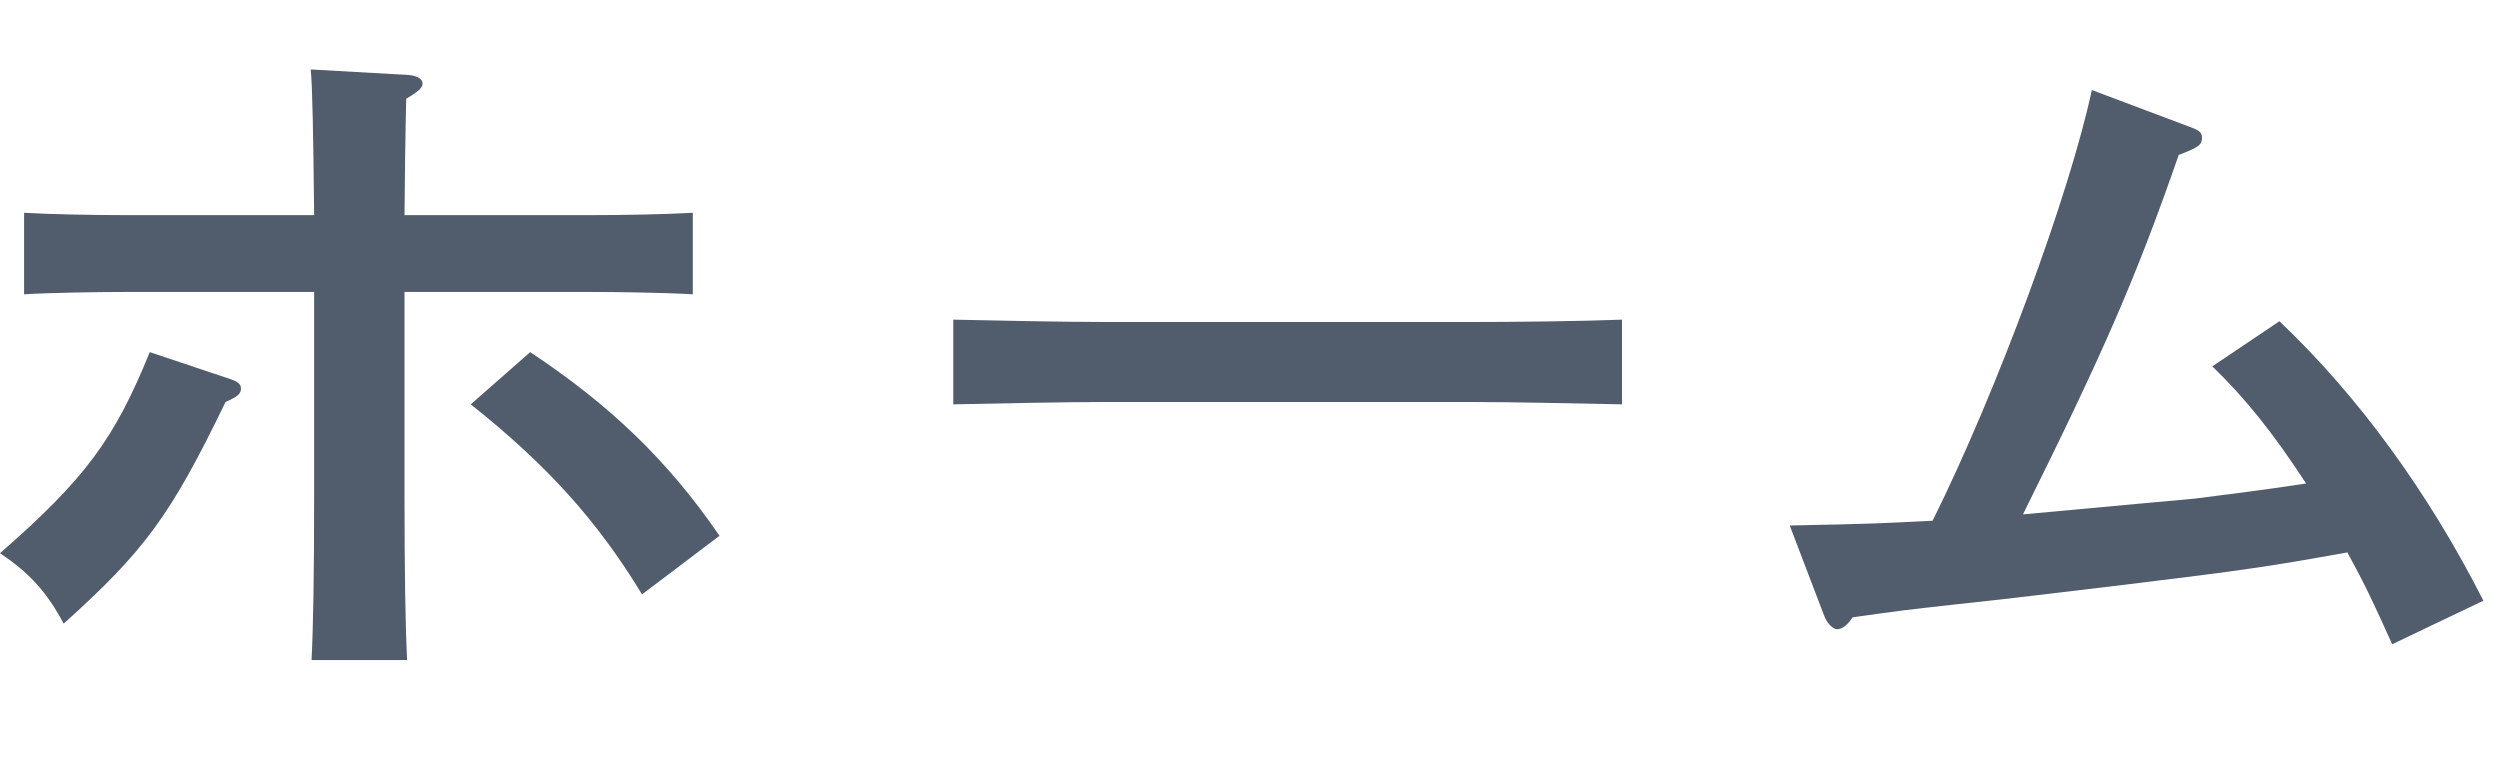
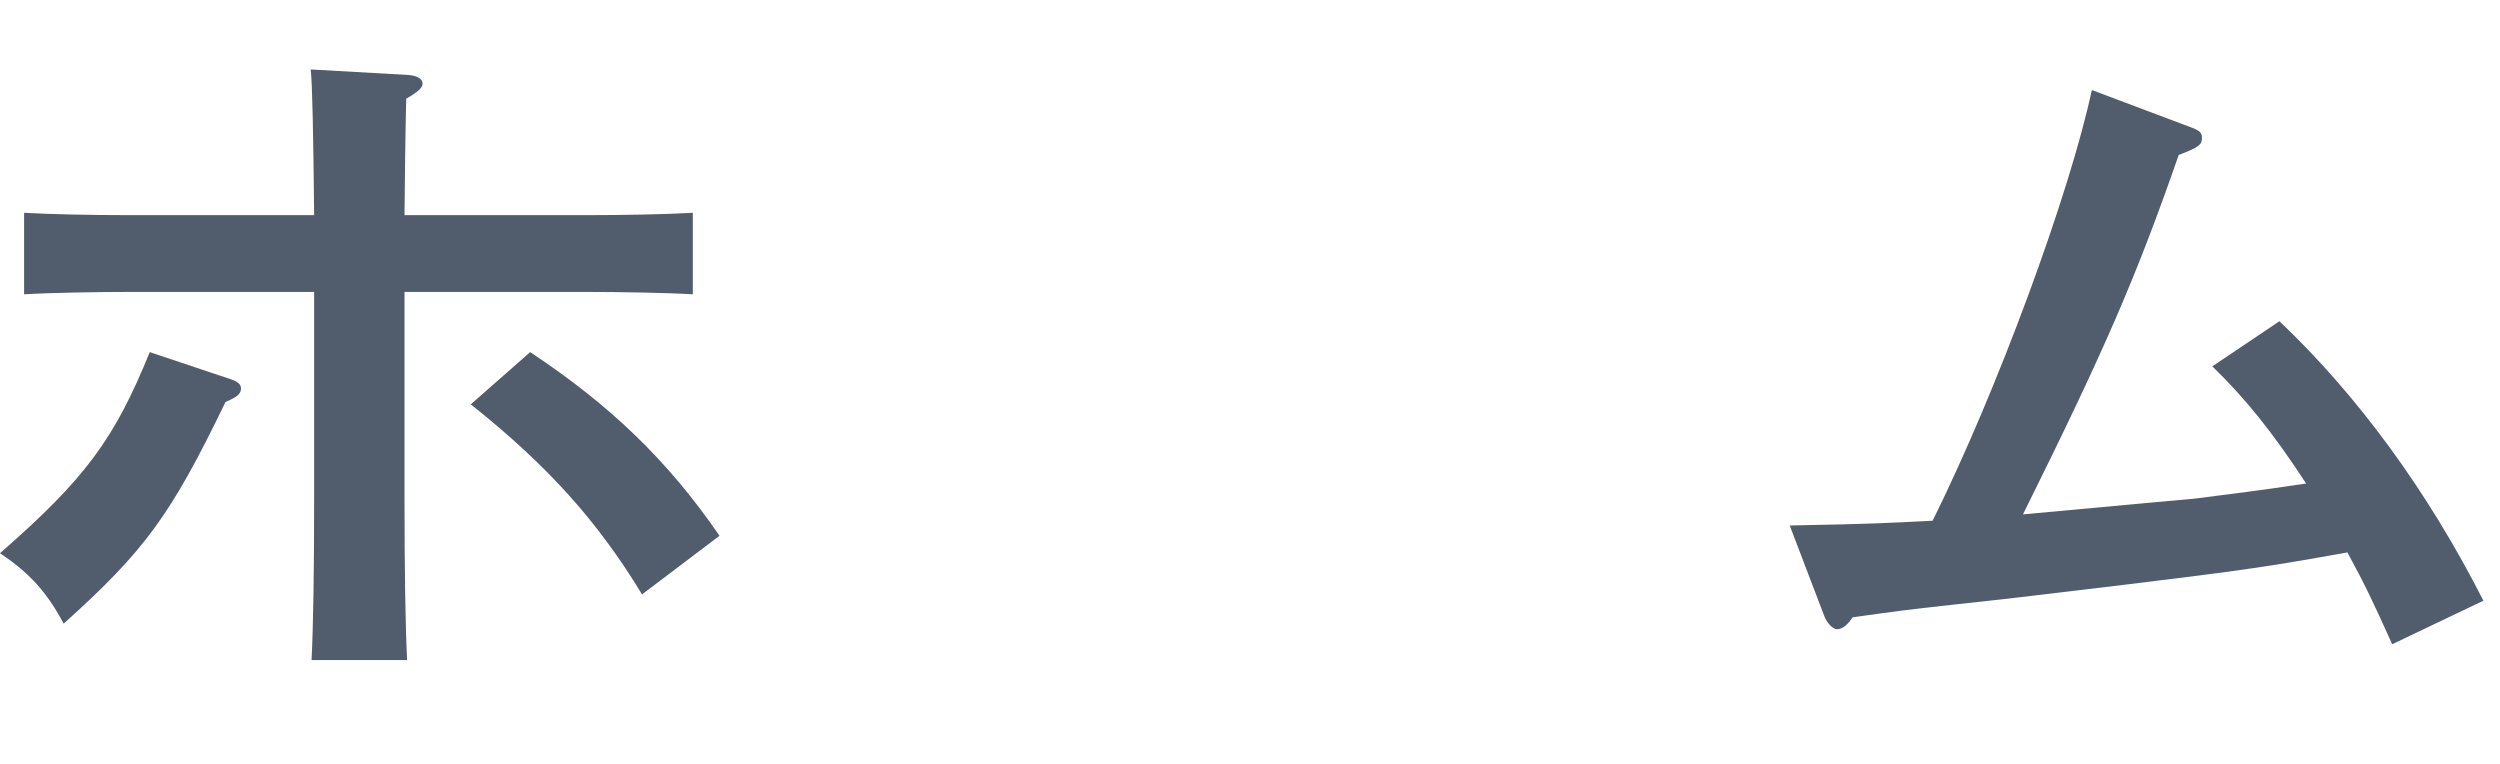
<svg xmlns="http://www.w3.org/2000/svg" width="72px" height="22px" viewBox="0 0 72 22" version="1.1">
  <title>snav-home-blue</title>
  <g id="Page-1" stroke="none" stroke-width="1" fill="none" fill-rule="evenodd">
    <g id="Artboard" transform="translate(-790, -838)" fill="#515D6D">
      <g id="Group-3" transform="translate(790, 840)">
        <path d="M15.269,8.141 C17.574,9.668 19.235,11.264 20.722,13.43 L18.491,15.118 C17.202,12.997 15.764,11.401 13.558,9.645 L15.269,8.141 Z M11.65,12.336 C11.65,14.365 11.674,16.007 11.725,17.01 L8.973,17.01 C9.023,15.984 9.047,14.434 9.047,12.336 L9.047,6.408 L3.669,6.408 C2.851,6.408 1.438,6.43 0.694,6.476 L0.694,4.128 C1.438,4.173 2.701,4.196 3.669,4.196 L9.047,4.196 C9.023,1.847 8.997,0.456 8.948,0 L11.774,0.16 C12.022,0.183 12.17,0.274 12.17,0.41 C12.17,0.525 12.046,0.639 11.699,0.844 C11.699,1.05 11.674,1.46 11.65,4.196 L16.979,4.196 C17.921,4.196 19.209,4.173 19.953,4.128 L19.953,6.476 C19.185,6.43 17.797,6.408 16.979,6.408 L11.65,6.408 L11.65,12.336 Z M6.693,8.938 C6.866,9.007 6.94,9.076 6.94,9.189 C6.94,9.326 6.866,9.418 6.495,9.577 C4.908,12.86 4.164,13.863 1.834,15.961 C1.338,15.027 0.818,14.479 0,13.932 C2.454,11.789 3.296,10.648 4.313,8.141 L6.693,8.938 Z" id="Fill-84" />
-         <path d="M46.713,9.645 C45.548,9.623 43.589,9.577 42.276,9.577 L31.891,9.577 C30.676,9.577 28.52,9.623 27.454,9.645 L27.454,7.206 C28.47,7.228 30.627,7.274 31.891,7.274 L42.276,7.274 C43.639,7.274 45.597,7.251 46.713,7.206 L46.713,9.645 Z" id="Fill-85" />
        <path d="M51.544,13.134 C53.973,13.088 54.32,13.065 55.659,12.997 C57.517,9.257 59.6,3.603 60.245,0.593 L63.094,1.665 C63.343,1.756 63.417,1.825 63.417,1.961 C63.417,2.167 63.343,2.235 62.747,2.463 C61.508,6.02 60.615,8.072 58.261,12.814 C61.012,12.564 62.673,12.404 63.218,12.359 C64.136,12.244 65.201,12.108 66.416,11.925 C65.449,10.443 64.656,9.463 63.714,8.551 L65.648,7.251 C67.903,9.395 69.91,12.131 71.522,15.3 L68.895,16.554 C68.35,15.346 68.126,14.866 67.605,13.909 C65.449,14.297 64.73,14.411 61.161,14.844 C57.939,15.231 57.939,15.231 56.253,15.414 C54.816,15.574 54.816,15.574 53.354,15.779 C53.205,16.006 53.056,16.121 52.907,16.121 C52.783,16.121 52.609,15.938 52.536,15.733 L51.544,13.134 Z" id="Fill-86" />
      </g>
    </g>
  </g>
</svg>